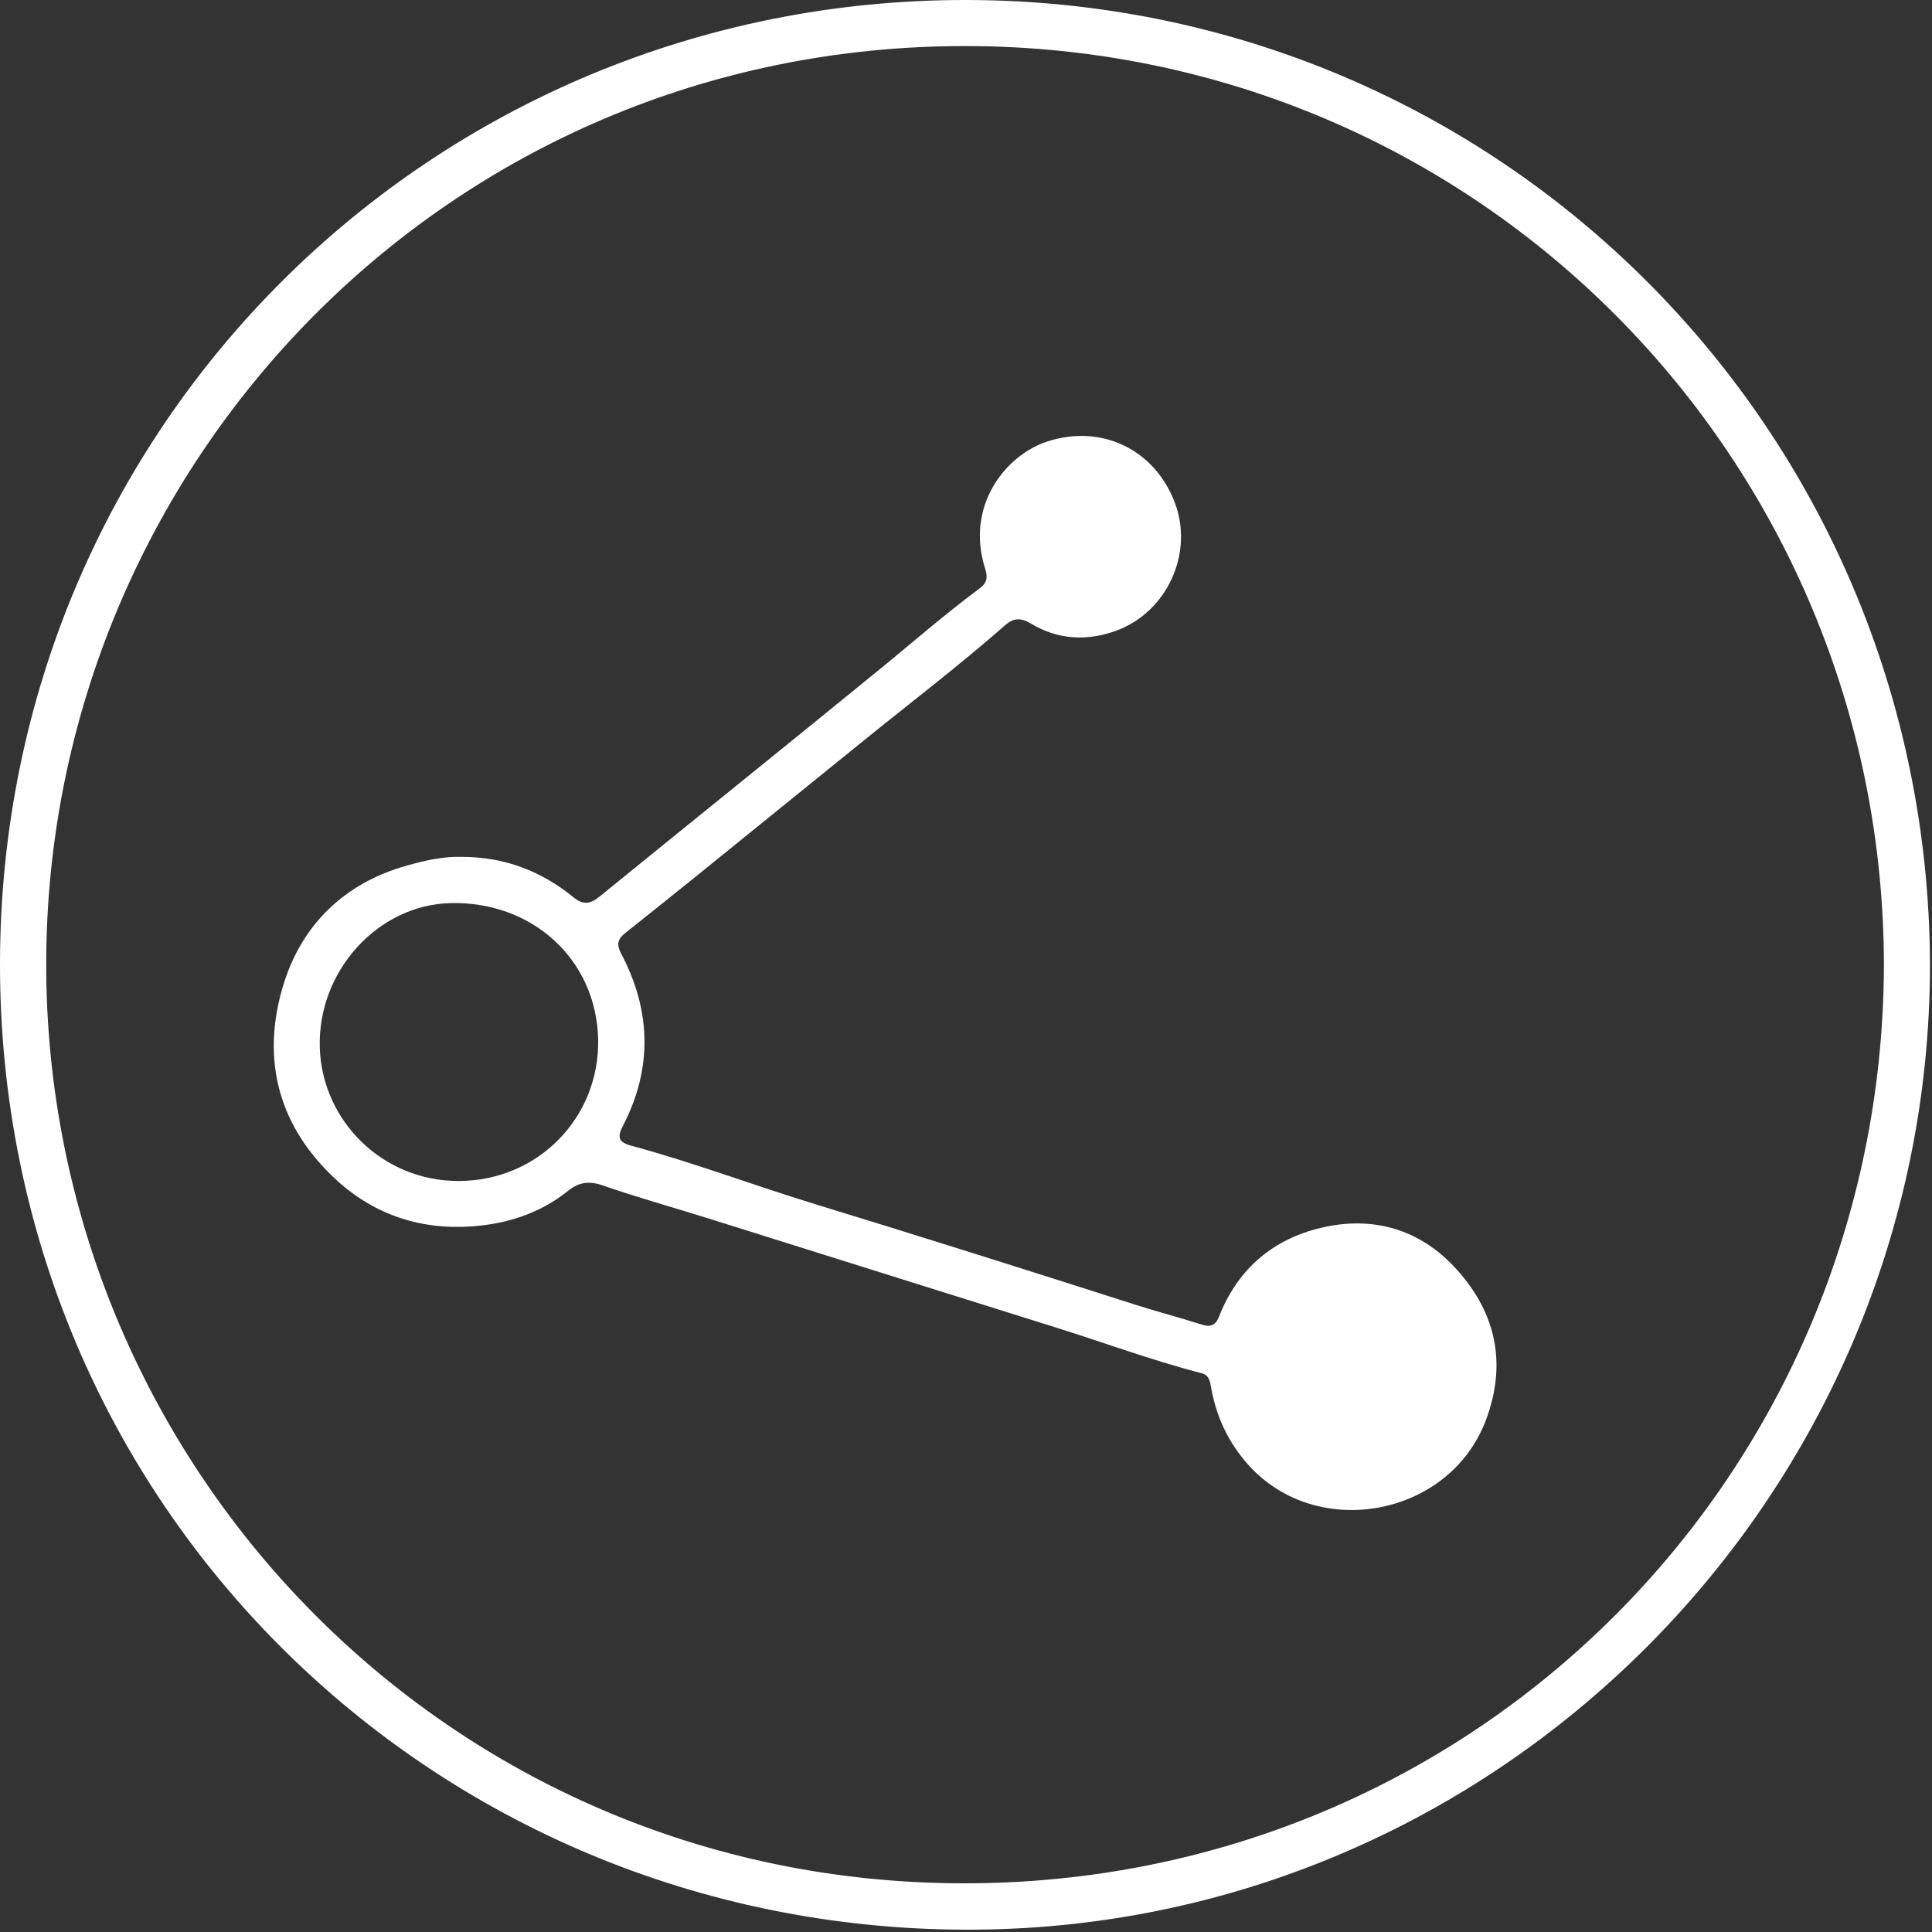
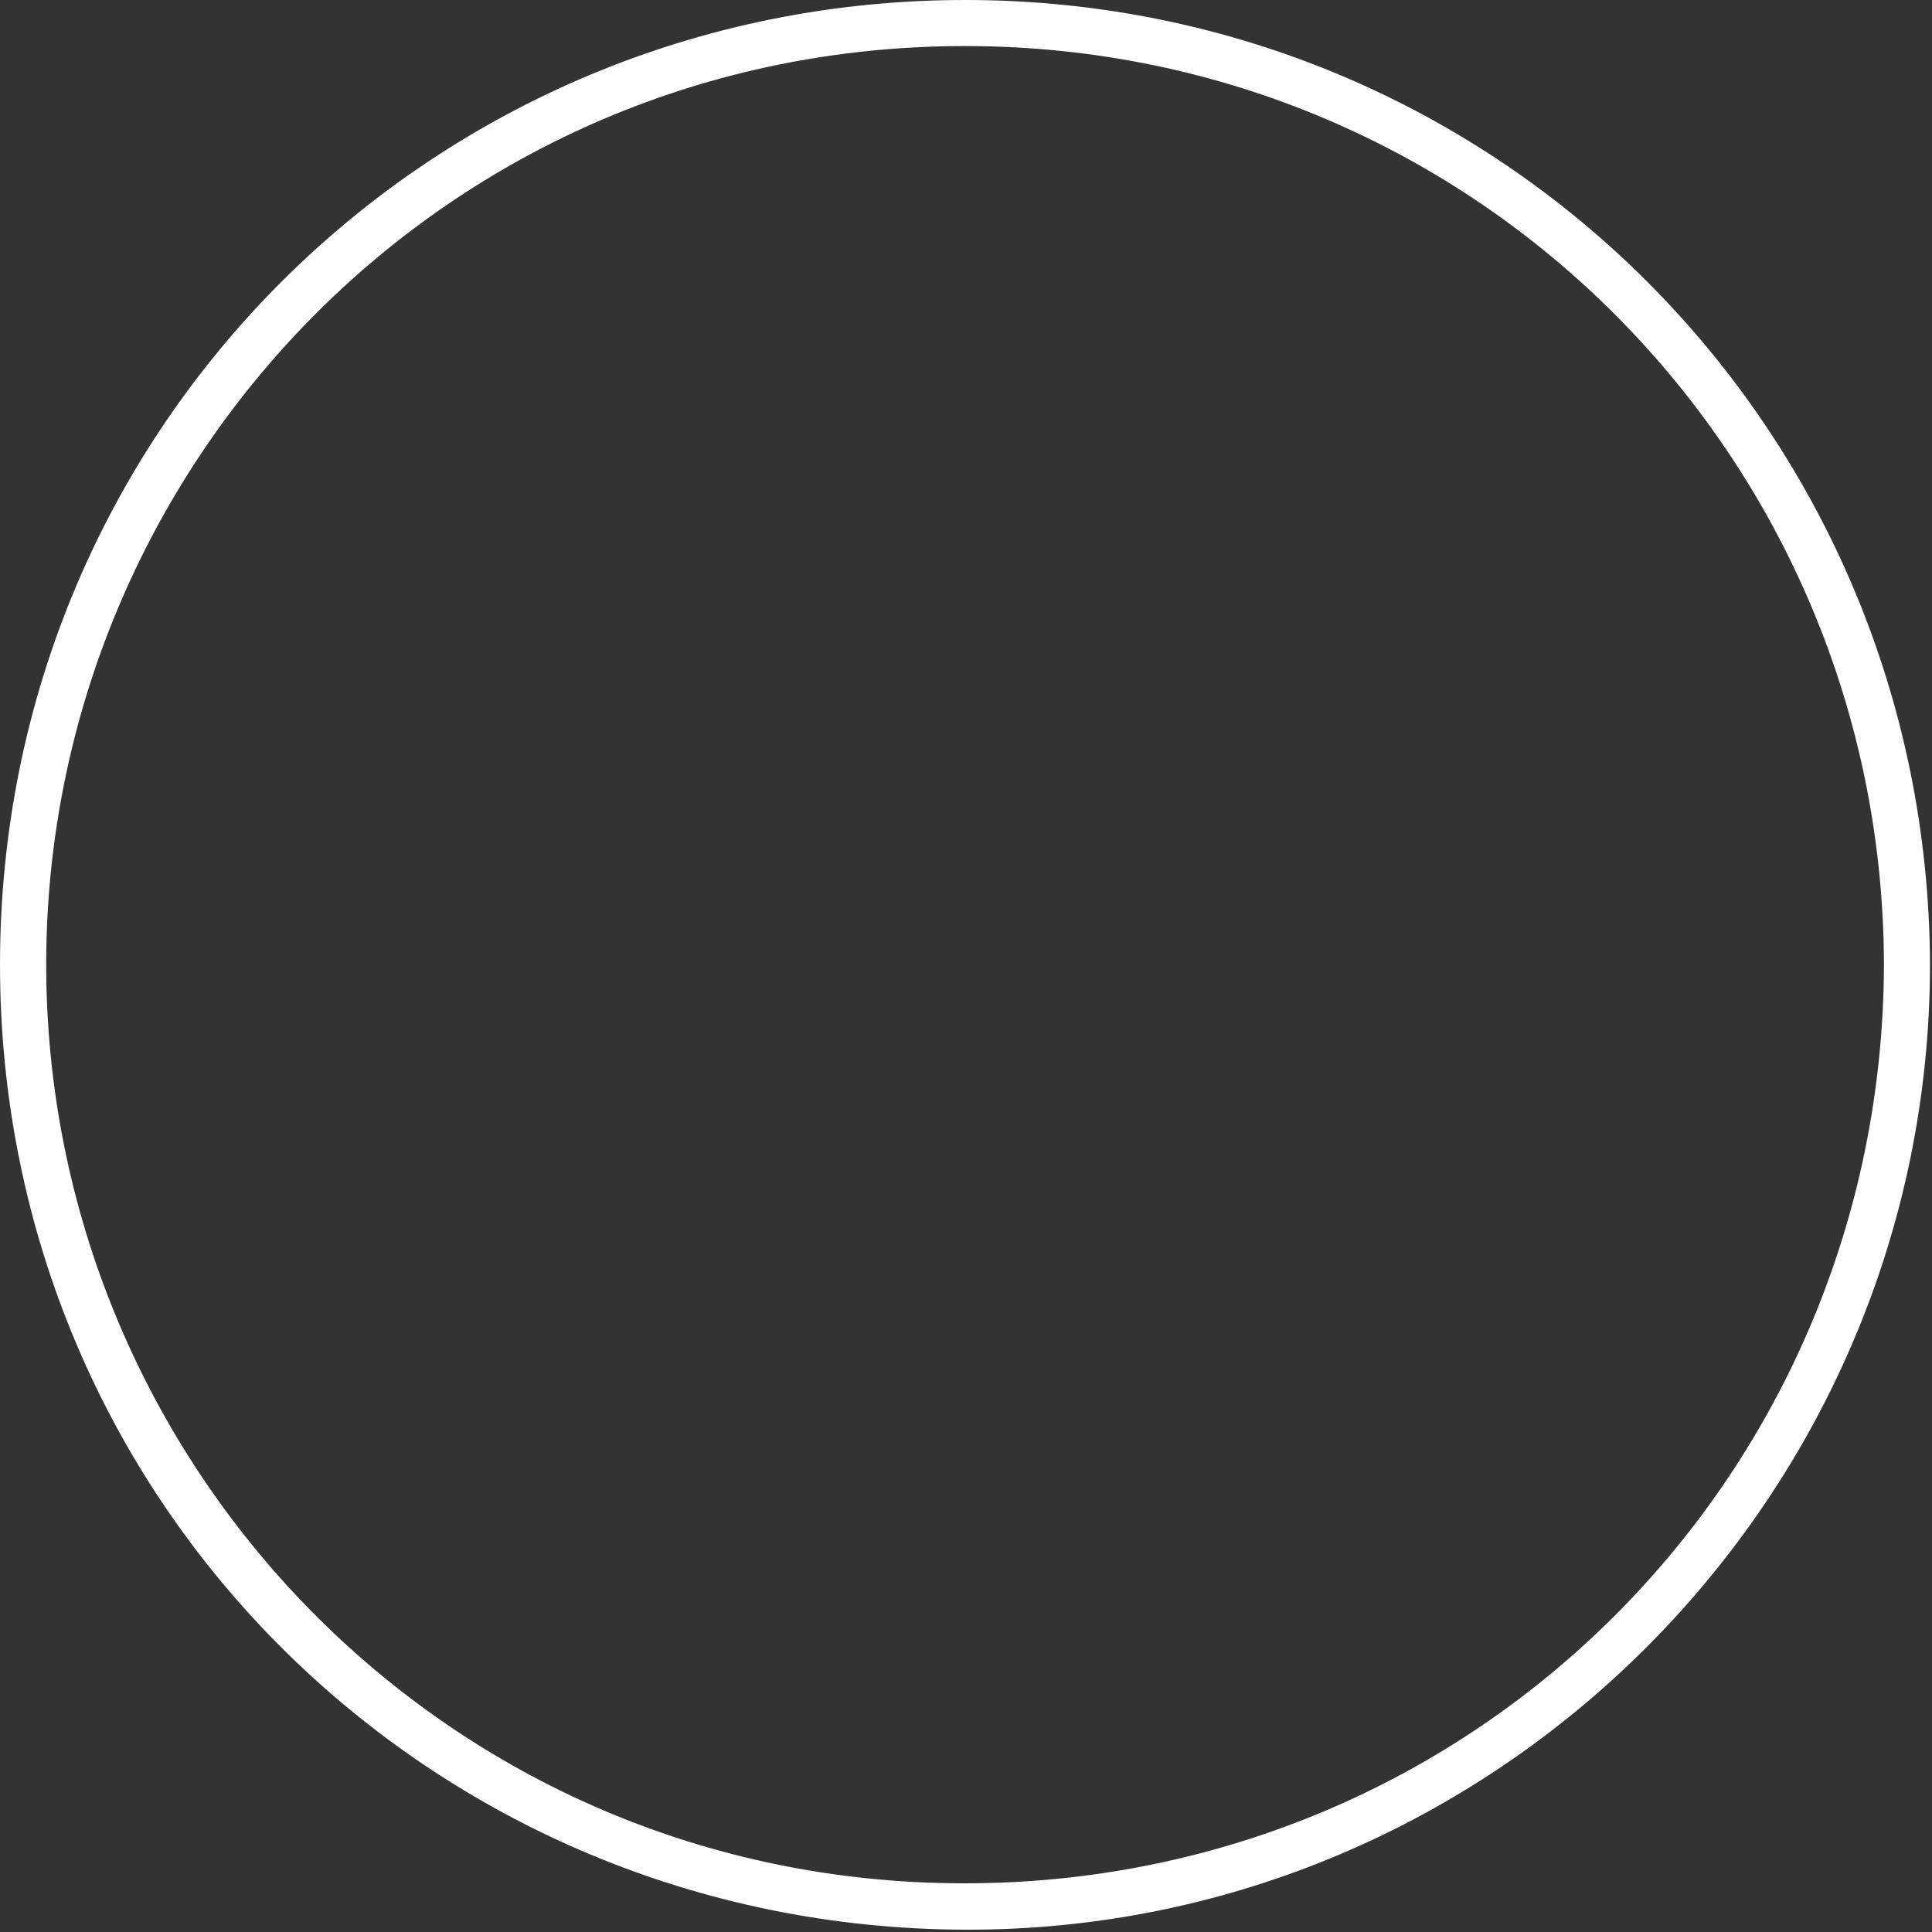
<svg xmlns="http://www.w3.org/2000/svg" width="125" height="125" viewBox="0 0 125 125" fill="none">
  <rect x="0" y="0" width="125" height="125" fill="#333333" stroke="none" />
  <path d="M124.87 62.39C124.87 96.79 96.81 124.97 62.42 124.85C27.91 124.74 -0.01 97.25 2.68541e-06 62.39C0.01 27.52 28.06 -0.07 62.58 0C97.13 0.07 124.74 27.89 124.87 62.39ZM121.89 62.48C121.86 29.81 95.71 3.05 62.56 2.98C28.87 2.91 3.04 30.18 2.99 62.31C2.94 94.61 28.85 121.83 62.35 121.85C95.56 121.88 121.77 95.29 121.89 62.48Z" fill="white" />
-   <path d="M29.9 55.44C32.62 55.44 35.02 56.35 37.11 58.06C37.76 58.59 38.22 58.47 38.8 58C44.8 53.12 50.83 48.27 56.82 43.38C59 41.61 61.11 39.75 63.37 38.08C63.88 37.7 63.92 37.34 63.73 36.76C62.46 32.75 65.03 29.44 67.8 28.55C71.31 27.43 74.74 29.1 76.03 32.57C77.22 35.78 75.54 39.56 72.26 40.79C70.39 41.49 68.46 41.41 66.71 40.35C66.03 39.94 65.56 39.98 65.01 40.47C62.05 43.07 58.91 45.46 55.85 47.94C52.29 50.82 48.73 53.71 45.17 56.59C43.6 57.86 42.02 59.12 40.45 60.37C39.98 60.74 39.87 61.09 40.18 61.68C42.12 65.36 42.24 69.08 40.32 72.81C39.96 73.51 39.94 73.88 40.82 74.12C44.86 75.21 48.78 76.7 52.78 77.92C59.67 80.03 66.54 82.2 73.41 84.4C74.85 84.86 76.31 85.24 77.75 85.7C78.33 85.89 78.65 85.74 78.87 85.19C80.02 82.24 82.18 80.3 85.19 79.51C88.51 78.63 91.61 79.38 94 81.87C96.72 84.71 97.57 88.09 96.13 91.9C93.77 98.14 85.2 99.72 80.77 94.78C79.43 93.28 78.67 91.6 78.34 89.67C78.27 89.26 78.17 88.95 77.72 88.84C74.49 88.01 71.37 86.84 68.19 85.85C60.75 83.52 53.32 81.18 45.89 78.85C43.6 78.13 41.28 77.49 39.01 76.7C38.12 76.39 37.46 76.48 36.75 77.05C34.92 78.52 32.75 79.2 30.48 79.35C27.25 79.57 24.3 78.63 21.85 76.42C18.03 72.96 16.87 68.6 18.31 63.8C19.49 59.86 22.27 57.12 26.37 55.99C27.51 55.67 28.68 55.4 29.9 55.44ZM38.7 67.21C38.57 62.08 34.45 58.3 29.14 58.43C24.44 58.55 20.54 62.83 20.69 67.78C20.84 72.52 24.75 76.42 29.68 76.41C34.86 76.4 38.82 72.25 38.7 67.21Z" fill="white" />
</svg>